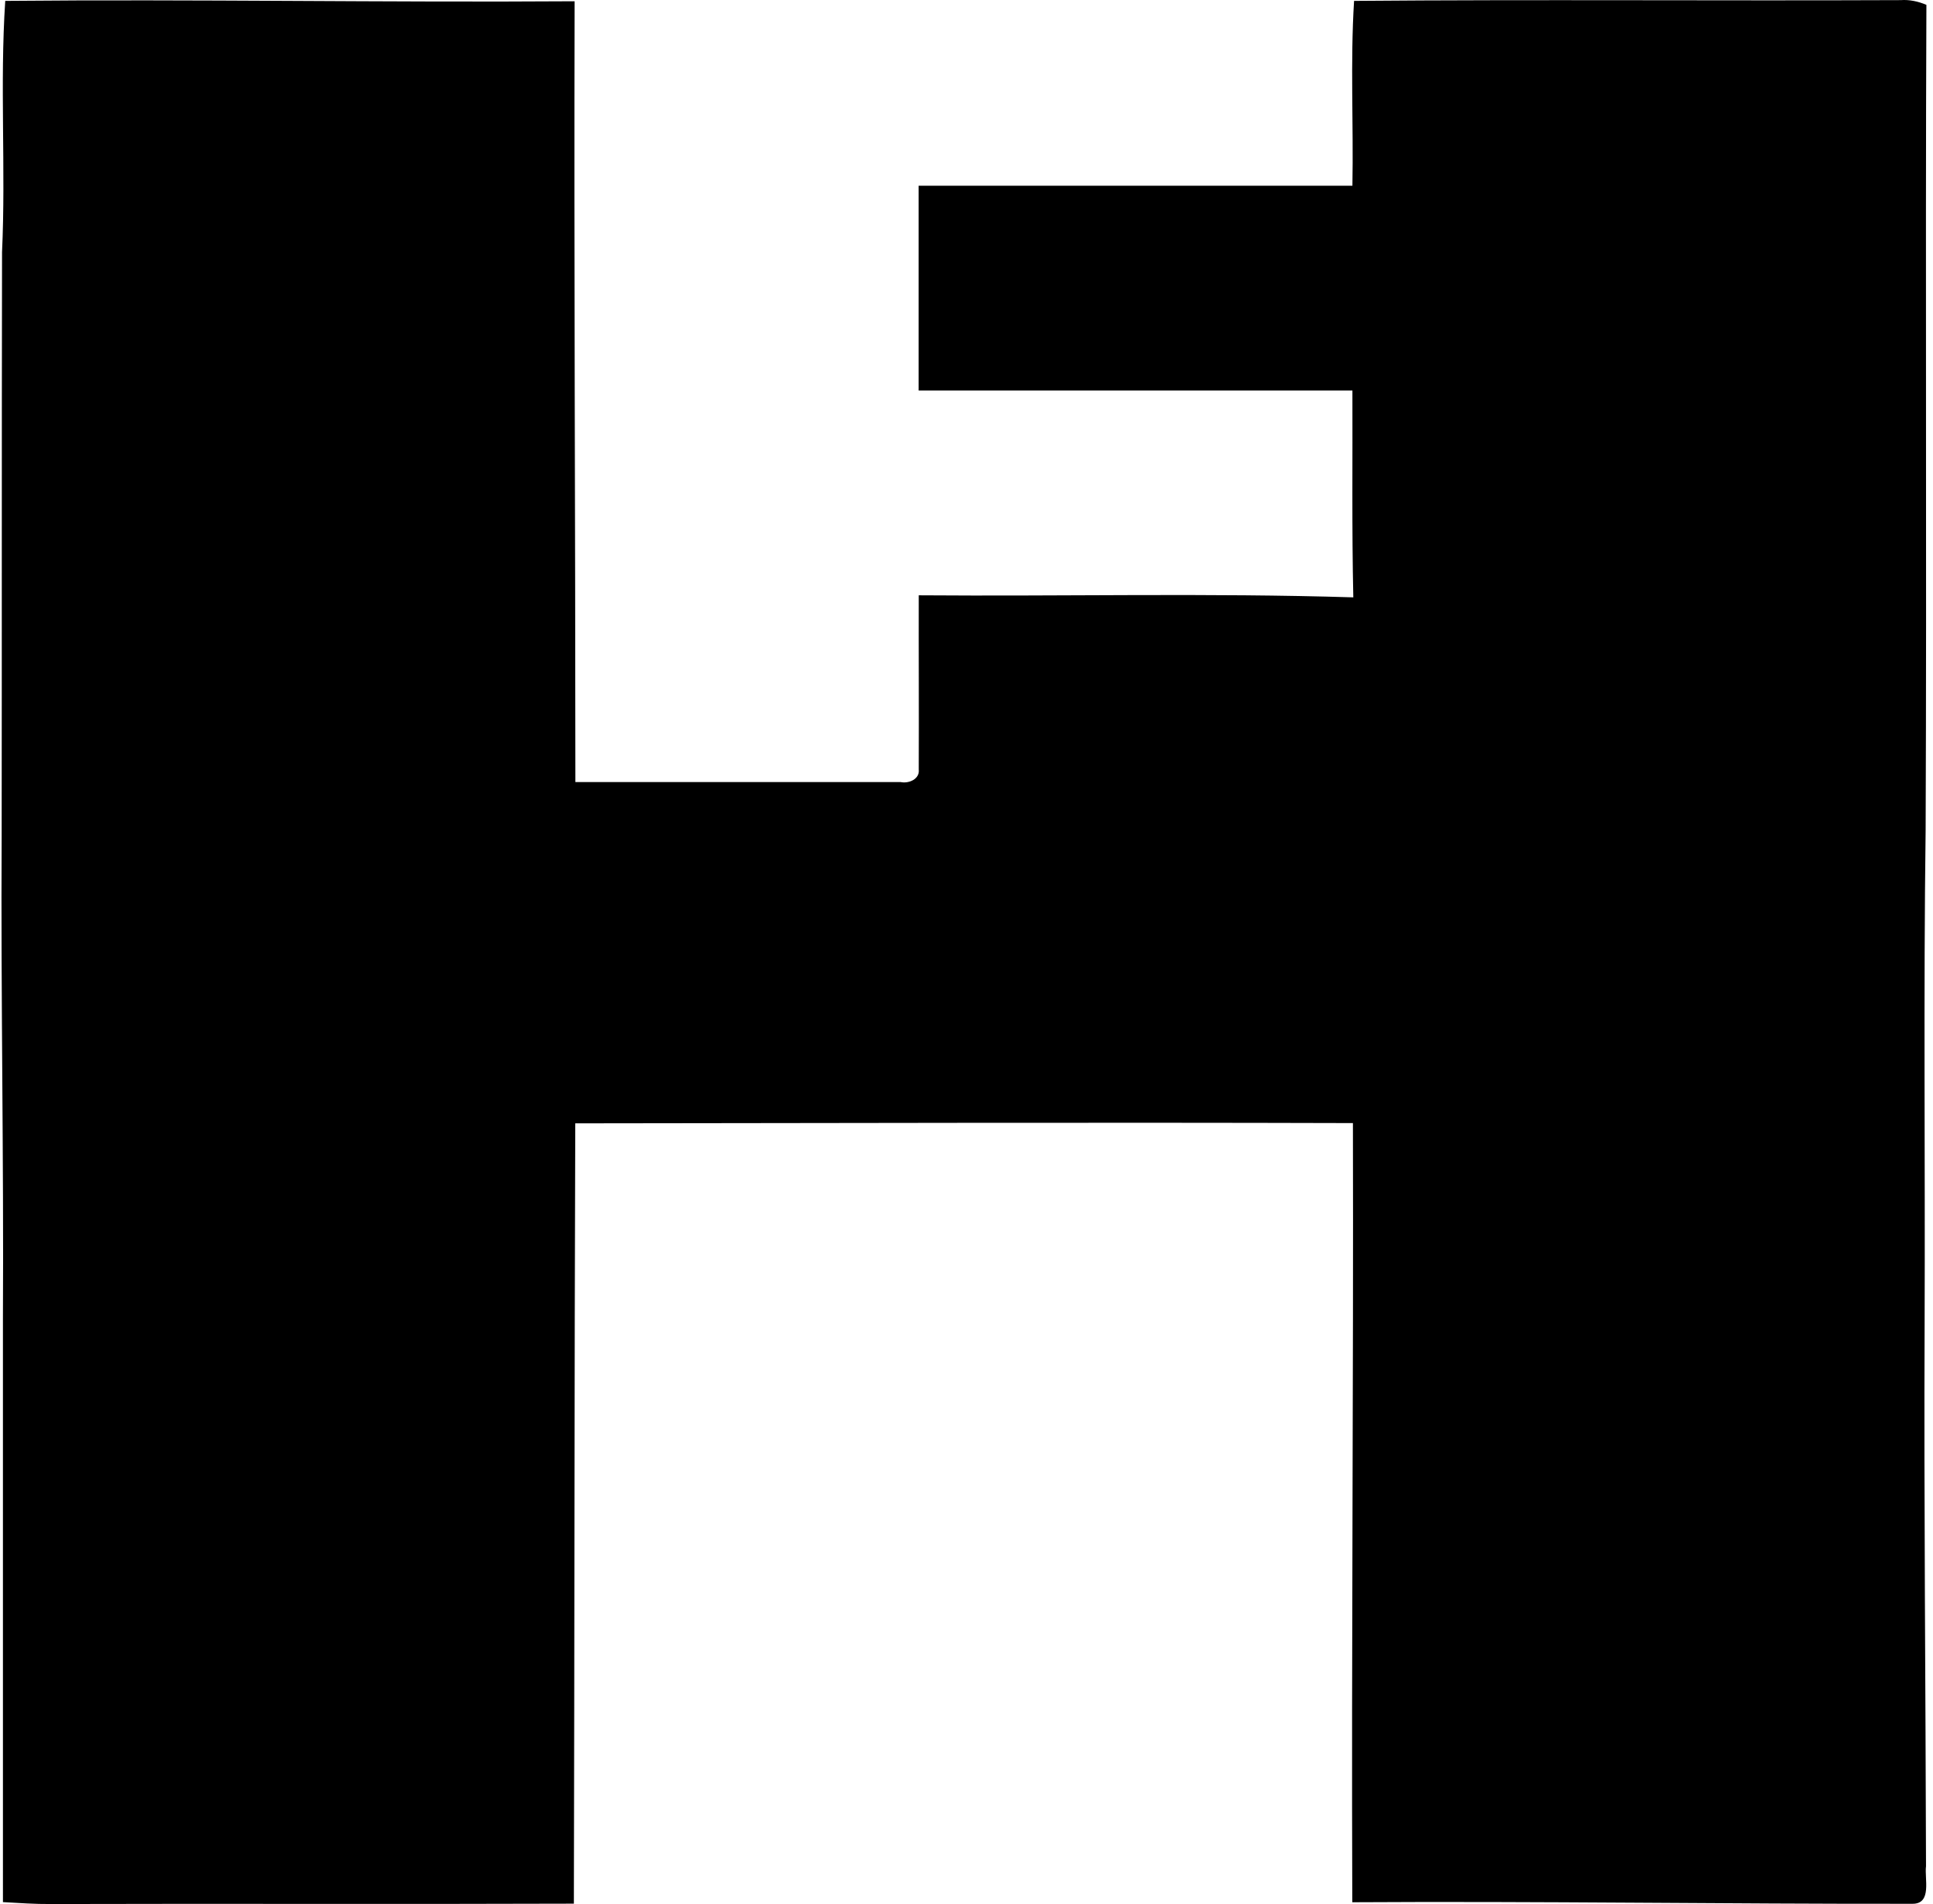
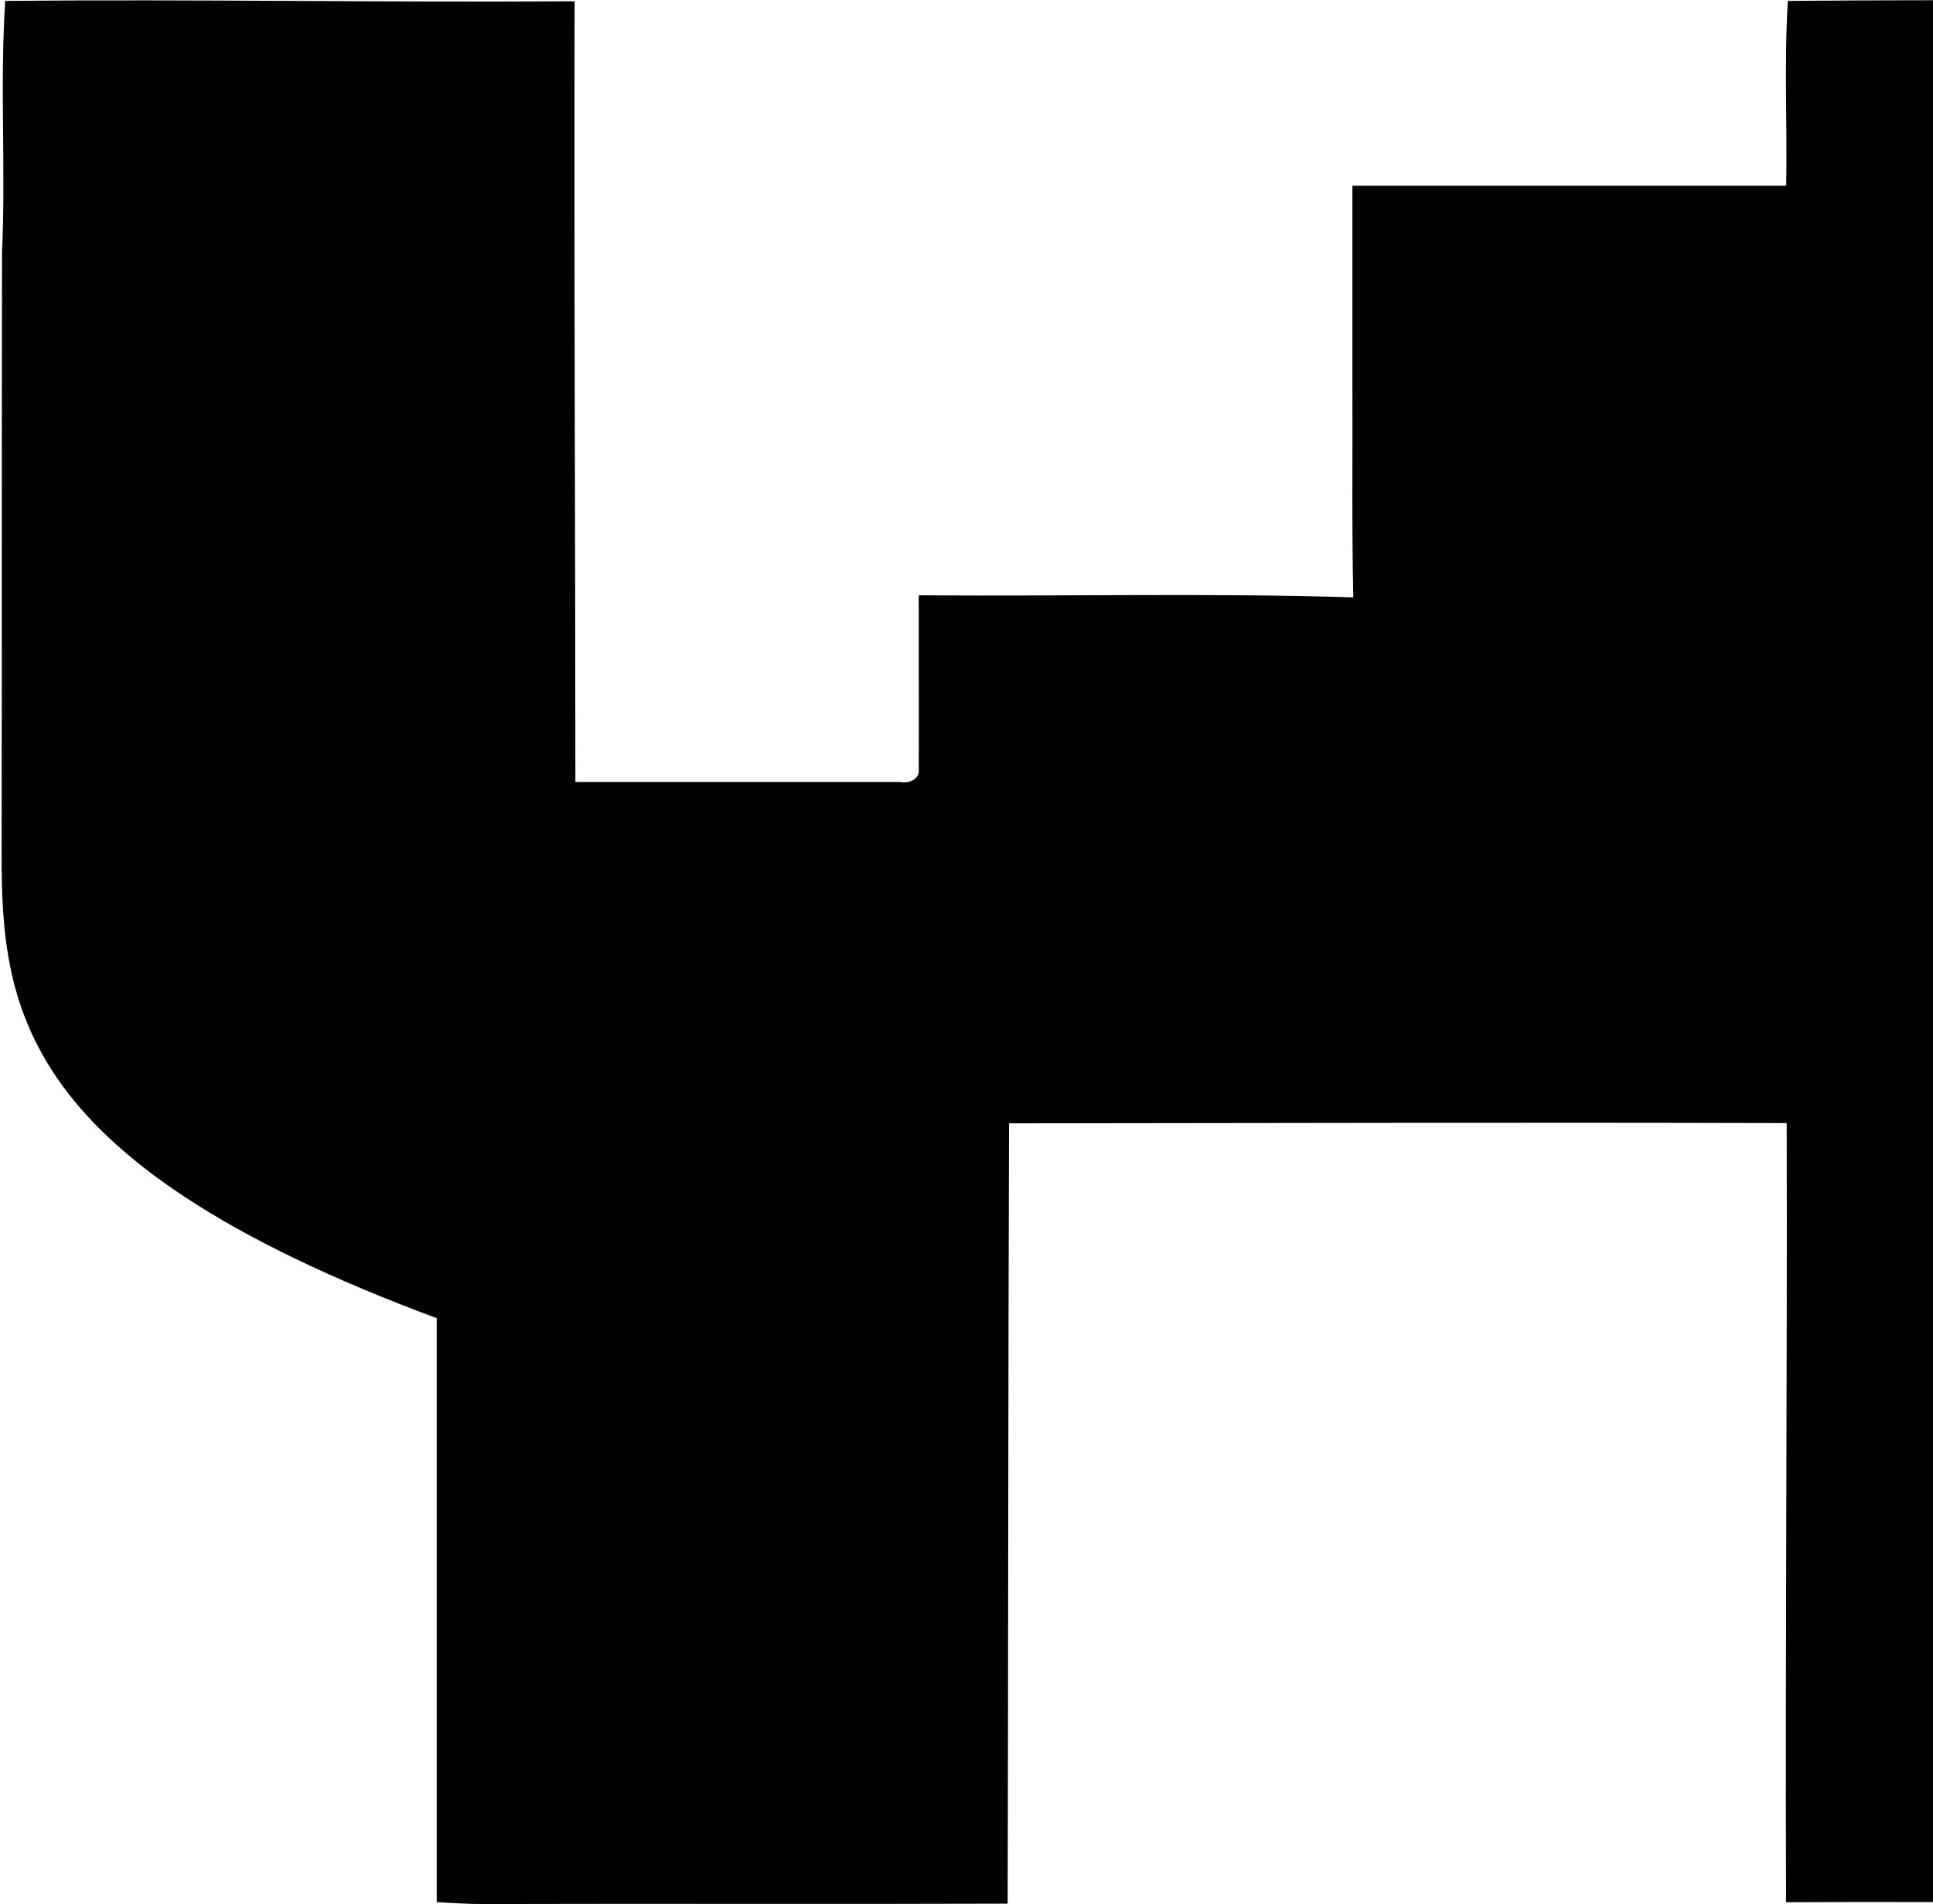
<svg xmlns="http://www.w3.org/2000/svg" width="203" height="200" fill="none" viewBox="0 0 203 200">
-   <path fill="#000" d="M.55.093c19.927-.187 39.855.175 59.796.04-.08 27.344.08 54.674.08 82.017 11.386 0 22.771-.013 34.17 0 .844.175 2.011-.308 1.89-1.327.027-6.102-.013-12.203 0-18.292 15.221.12 30.442-.255 45.636.215-.161-7.242-.068-14.483-.094-21.725H96.473v-21.51h45.555c.12-6.477-.228-12.967.174-19.418 19.136-.16 38.273 0 57.409-.08.925-.067 1.837.134 2.696.496-.121 28.886.04 57.785-.081 86.67-.228 17.299-.04 34.599-.107 51.898-.081 18.989.107 37.964.147 56.953-.174 1.301.657 3.956-1.421 3.943-19.619.026-39.212-.282-58.831-.161-.094-27.277.134-54.567.067-81.843-27.222-.08-54.445 0-81.668.027-.094 27.316-.08 54.633-.147 81.963-18.305.067-36.597-.013-54.902.04-1.69.014-3.38-.107-5.056-.201V138.46C.402 121.59.08 104.72.174 87.85c.027-20.464 0-40.915.04-61.365C.618 17.7-.025 8.864.55.093Z" />
+   <path fill="#000" d="M.55.093c19.927-.187 39.855.175 59.796.04-.08 27.344.08 54.674.08 82.017 11.386 0 22.771-.013 34.17 0 .844.175 2.011-.308 1.89-1.327.027-6.102-.013-12.203 0-18.292 15.221.12 30.442-.255 45.636.215-.161-7.242-.068-14.483-.094-21.725v-21.51h45.555c.12-6.477-.228-12.967.174-19.418 19.136-.16 38.273 0 57.409-.08.925-.067 1.837.134 2.696.496-.121 28.886.04 57.785-.081 86.67-.228 17.299-.04 34.599-.107 51.898-.081 18.989.107 37.964.147 56.953-.174 1.301.657 3.956-1.421 3.943-19.619.026-39.212-.282-58.831-.161-.094-27.277.134-54.567.067-81.843-27.222-.08-54.445 0-81.668.027-.094 27.316-.08 54.633-.147 81.963-18.305.067-36.597-.013-54.902.04-1.69.014-3.38-.107-5.056-.201V138.46C.402 121.59.08 104.72.174 87.85c.027-20.464 0-40.915.04-61.365C.618 17.7-.025 8.864.55.093Z" />
</svg>